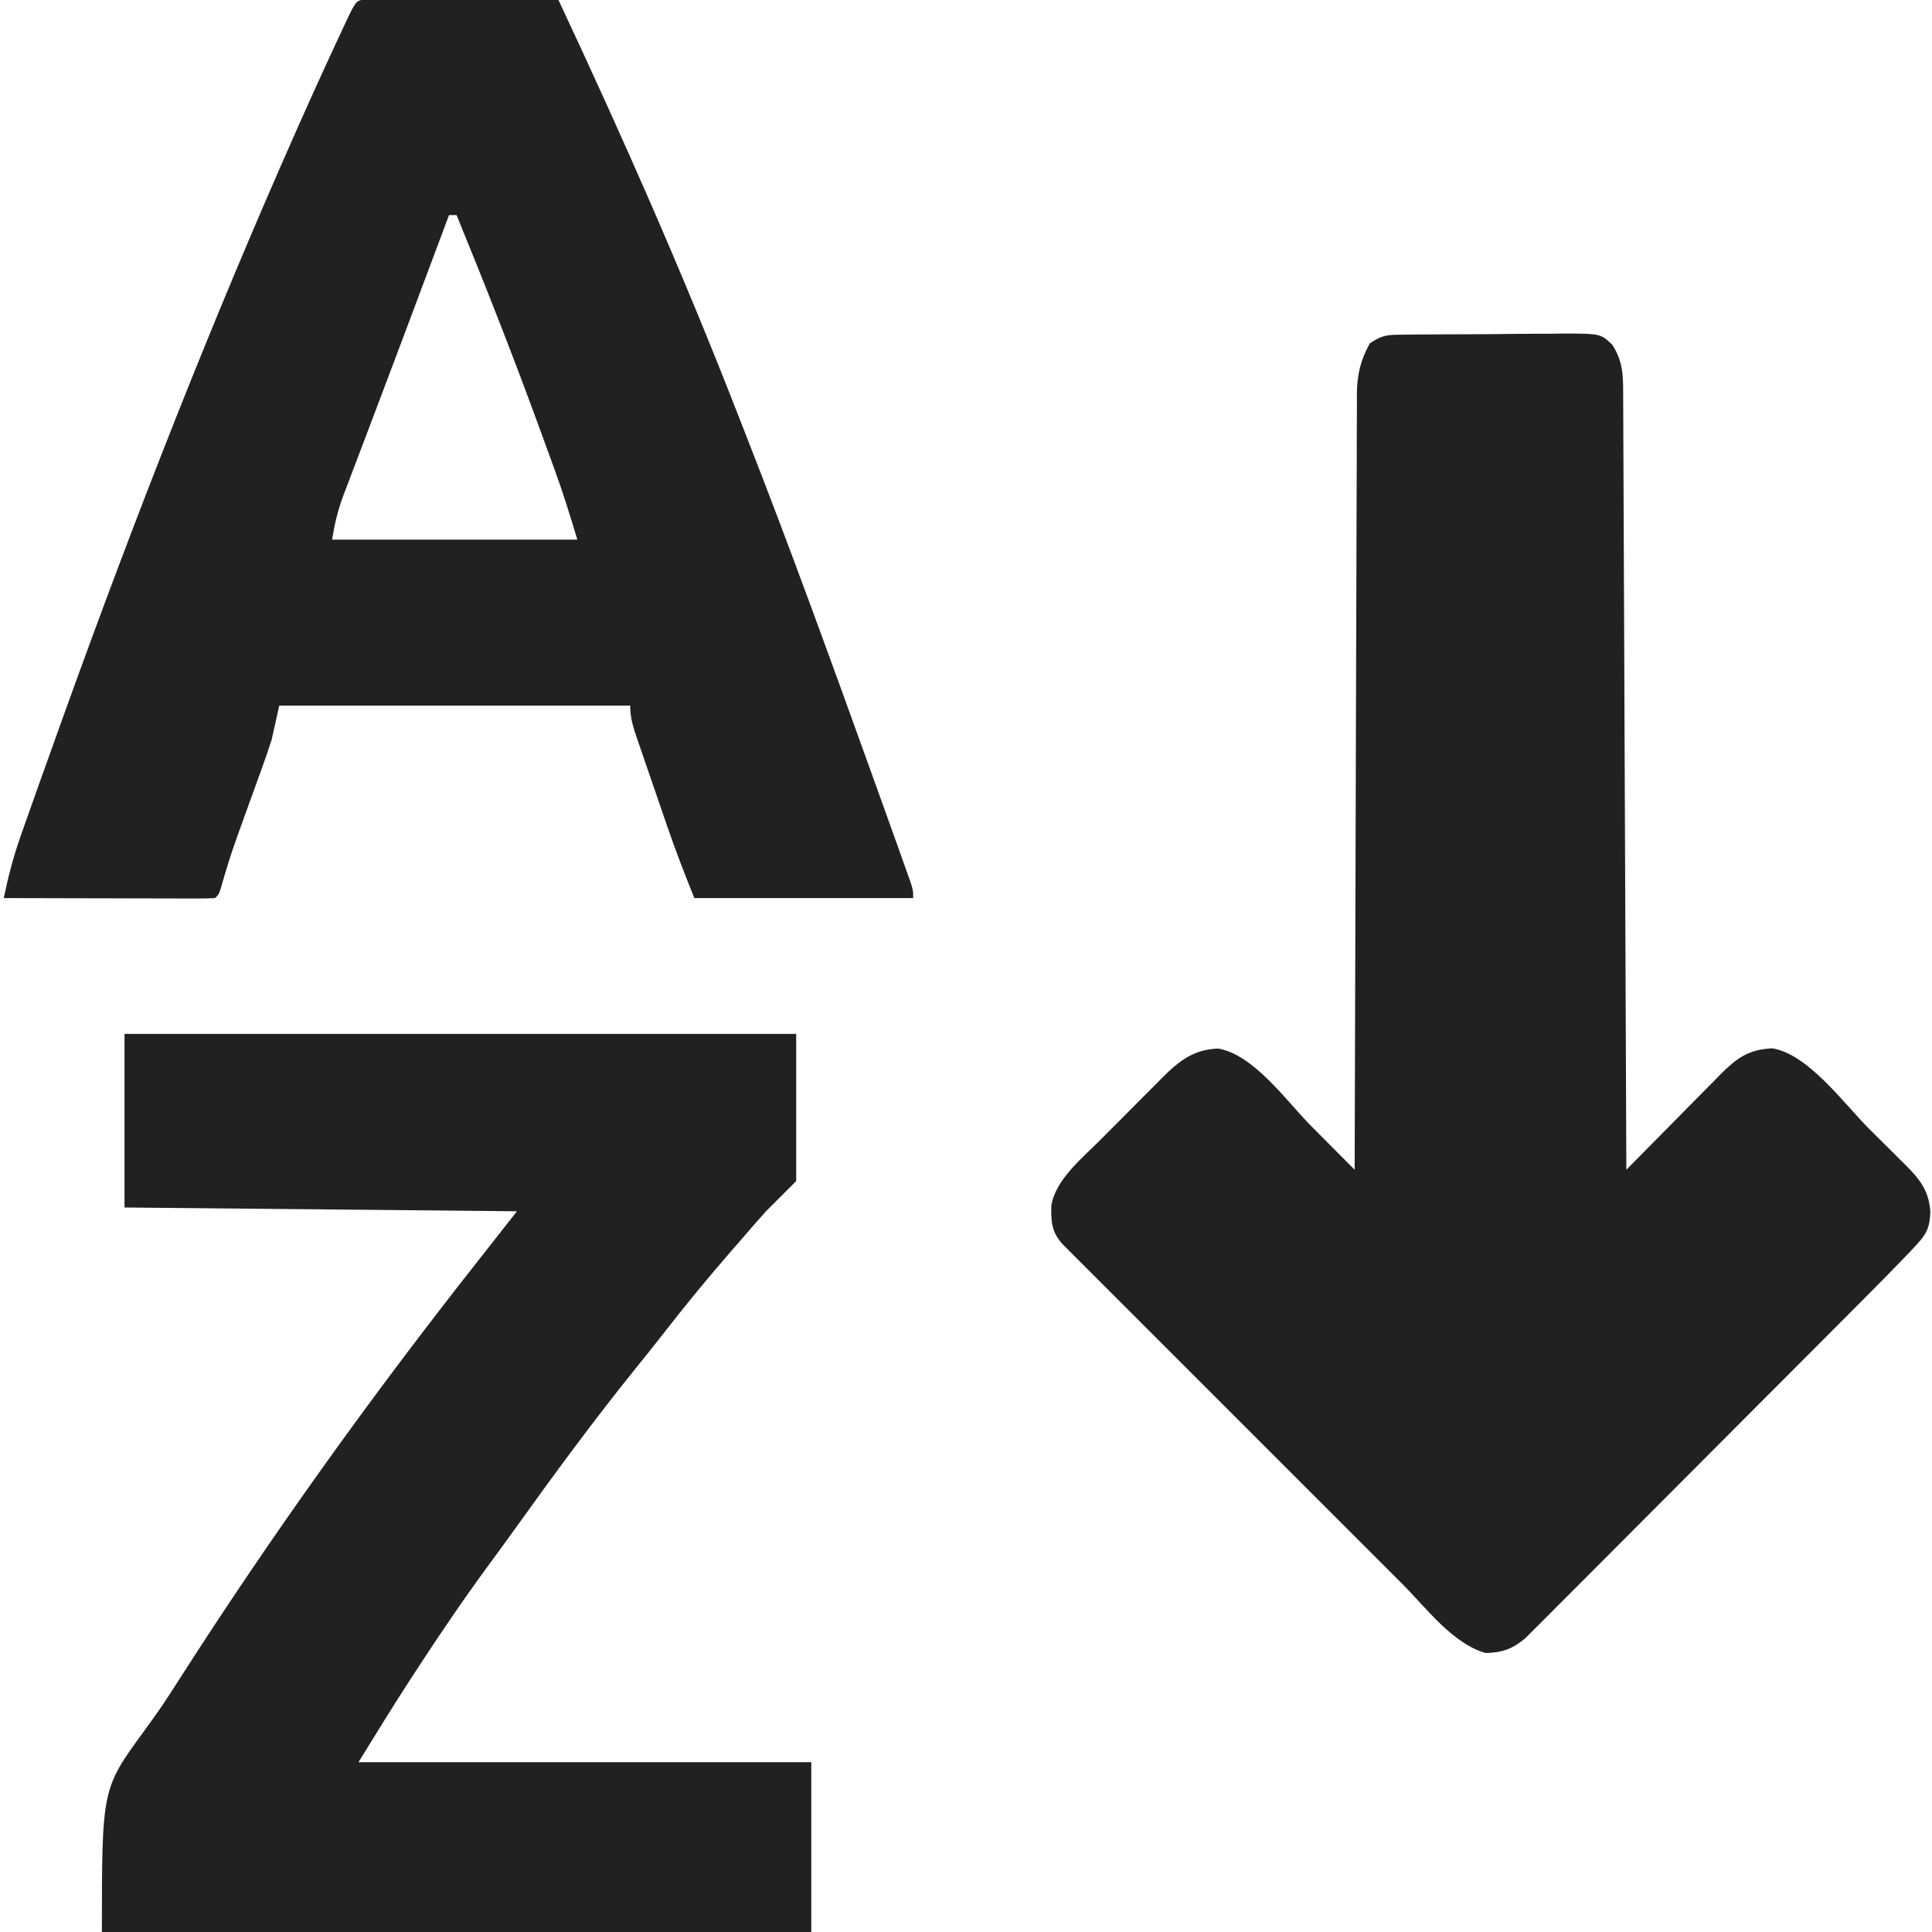
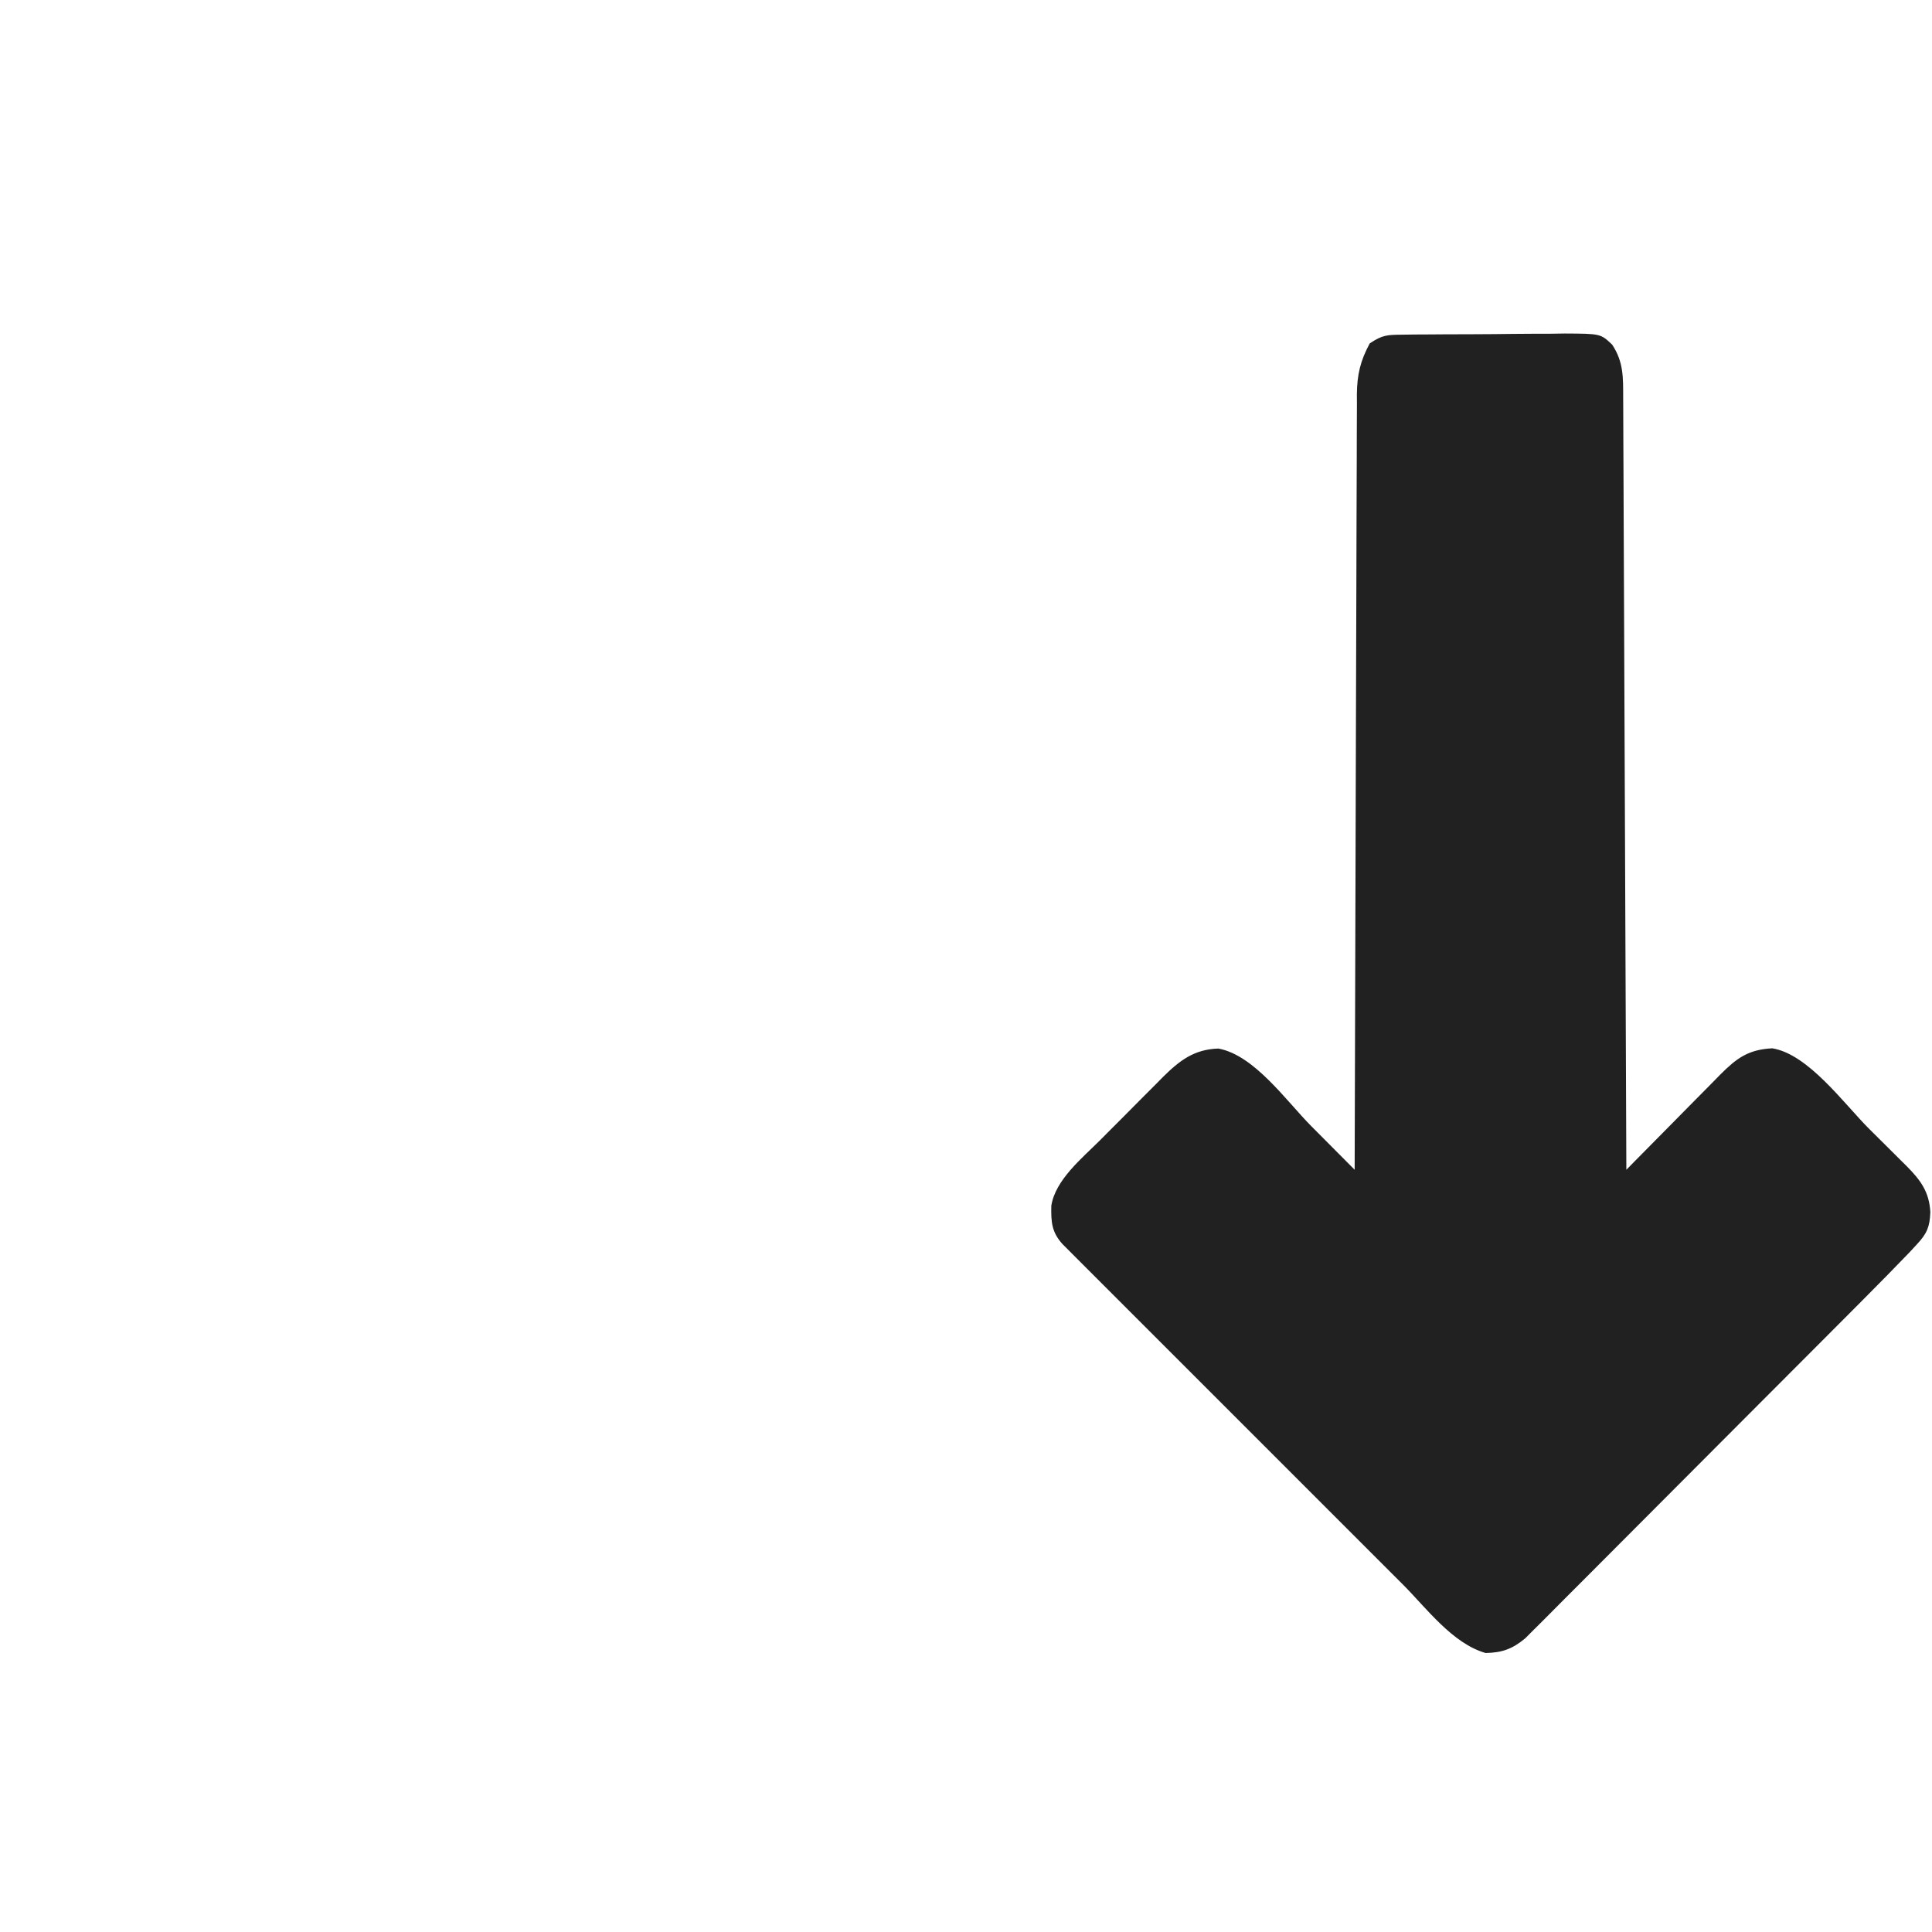
<svg xmlns="http://www.w3.org/2000/svg" version="1.1" width="512" height="512">
-   <path d="M0 0 C1.145 -0.016 2.29 -0.032 3.469 -0.048 C4.707 -0.054 5.944 -0.059 7.219 -0.065 C8.491 -0.074 9.762 -0.083 11.072 -0.092 C13.763 -0.107 16.455 -0.116 19.146 -0.119 C22.589 -0.125 26.03 -0.162 29.473 -0.208 C32.763 -0.245 36.054 -0.246 39.344 -0.252 C41.194 -0.281 41.194 -0.281 43.082 -0.311 C52.6 -0.261 52.6 -0.261 55.669 2.654 C58.713 7.279 58.566 11.402 58.573 16.753 C58.578 17.626 58.583 18.498 58.588 19.397 C58.603 22.331 58.611 25.265 58.62 28.2 C58.629 30.299 58.639 32.398 58.65 34.497 C58.677 40.205 58.698 45.913 58.718 51.621 C58.74 57.583 58.767 63.545 58.794 69.507 C58.844 80.801 58.889 92.095 58.932 103.389 C58.981 116.245 59.036 129.101 59.092 141.957 C59.205 168.407 59.312 194.856 59.415 221.306 C60.738 219.959 60.738 219.959 62.089 218.584 C65.371 215.248 68.663 211.922 71.957 208.599 C73.381 207.16 74.802 205.719 76.22 204.275 C78.261 202.197 80.311 200.13 82.364 198.064 C82.994 197.418 83.625 196.772 84.274 196.107 C88.653 191.726 91.724 189.443 98.102 189.119 C107.64 190.685 117.044 203.75 123.74 210.447 C125.435 212.139 127.137 213.823 128.84 215.508 C129.928 216.592 131.015 217.678 132.102 218.763 C132.607 219.261 133.112 219.759 133.633 220.272 C137.41 224.074 139.676 227.149 139.977 232.556 C139.823 236.379 139.104 238.167 136.509 240.963 C135.87 241.656 135.231 242.348 134.573 243.062 C130.533 247.263 126.455 251.422 122.336 255.546 C121.338 256.549 120.34 257.552 119.342 258.555 C116.655 261.255 113.964 263.952 111.273 266.648 C109.589 268.335 107.906 270.023 106.223 271.71 C100.949 276.997 95.674 282.282 90.395 287.565 C84.314 293.651 78.239 299.743 72.17 305.841 C67.466 310.567 62.756 315.287 58.042 320.002 C55.231 322.814 52.422 325.629 49.619 328.449 C46.988 331.097 44.349 333.738 41.705 336.374 C40.276 337.802 38.854 339.237 37.432 340.673 C36.149 341.948 36.149 341.948 34.841 343.247 C34.103 343.987 33.364 344.727 32.603 345.49 C29.209 348.307 26.496 349.286 22.102 349.369 C13.319 346.838 6.457 337.492 0.159 331.18 C-0.845 330.177 -1.85 329.175 -2.854 328.172 C-5.559 325.472 -8.26 322.769 -10.96 320.066 C-13.793 317.23 -16.628 314.398 -19.463 311.564 C-24.215 306.814 -28.965 302.062 -33.713 297.309 C-39.205 291.811 -44.701 286.317 -50.199 280.825 C-54.926 276.102 -59.652 271.378 -64.375 266.651 C-67.194 263.831 -70.013 261.012 -72.834 258.194 C-75.48 255.551 -78.124 252.905 -80.766 250.258 C-81.737 249.285 -82.709 248.314 -83.682 247.343 C-85.006 246.022 -86.326 244.697 -87.647 243.372 C-88.388 242.631 -89.128 241.89 -89.892 241.126 C-92.901 237.893 -93.062 235.134 -92.976 230.846 C-91.924 224.004 -84.816 218.229 -80.085 213.506 C-79.487 212.903 -78.888 212.3 -78.271 211.678 C-77.016 210.418 -75.759 209.16 -74.5 207.905 C-72.581 205.99 -70.677 204.062 -68.773 202.133 C-67.545 200.902 -66.315 199.672 -65.085 198.443 C-64.241 197.585 -64.241 197.585 -63.38 196.71 C-58.974 192.355 -55.137 189.389 -48.71 189.181 C-39.176 190.918 -30.711 203.066 -24.085 209.744 C-22.966 210.868 -21.846 211.993 -20.726 213.117 C-18.01 215.844 -15.297 218.574 -12.585 221.306 C-12.583 220.22 -12.581 219.134 -12.578 218.015 C-12.519 191.592 -12.444 165.168 -12.35 138.745 C-12.305 125.967 -12.265 113.189 -12.239 100.411 C-12.216 89.274 -12.183 78.137 -12.137 67 C-12.113 61.103 -12.094 55.205 -12.088 49.308 C-12.082 43.757 -12.062 38.206 -12.031 32.655 C-12.022 30.618 -12.019 28.581 -12.02 26.544 C-12.022 23.762 -12.005 20.979 -11.984 18.197 C-11.989 17.392 -11.994 16.588 -11.999 15.759 C-11.934 10.565 -11.073 6.899 -8.585 2.306 C-5.197 0.048 -3.977 0.042 0 0 Z " fill="#212121" transform="translate(371.585,88.694)" />
-   <path d="M0 0 C1.409 0.003 1.409 0.003 2.846 0.007 C3.907 0.007 4.968 0.007 6.062 0.007 C7.216 0.012 8.37 0.017 9.559 0.023 C10.734 0.024 11.909 0.025 13.12 0.027 C16.89 0.033 20.66 0.045 24.43 0.058 C26.979 0.063 29.528 0.067 32.077 0.071 C38.34 0.082 44.604 0.099 50.868 0.12 C67.699 36.003 83.707 72.218 98.101 109.154 C98.9 111.203 99.703 113.251 100.507 115.298 C112.17 145.039 123.05 175.064 133.868 205.12 C134.201 206.046 134.535 206.972 134.878 207.926 C136.562 212.6 138.241 217.275 139.911 221.953 C140.377 223.259 140.844 224.564 141.312 225.869 C141.933 227.604 142.549 229.341 143.165 231.077 C143.498 232.015 143.832 232.954 144.175 233.92 C144.868 236.12 144.868 236.12 144.868 238.12 C125.728 238.12 106.588 238.12 86.868 238.12 C84.317 231.743 81.854 225.423 79.633 218.937 C79.35 218.114 79.068 217.292 78.776 216.445 C78.187 214.729 77.598 213.012 77.012 211.295 C76.111 208.663 75.202 206.033 74.293 203.403 C73.719 201.727 73.145 200.051 72.571 198.374 C72.299 197.59 72.027 196.805 71.747 195.997 C70.703 192.924 69.868 190.39 69.868 187.12 C39.178 187.12 8.488 187.12 -23.132 187.12 C-23.792 190.09 -24.452 193.06 -25.132 196.12 C-25.918 198.572 -26.75 201.009 -27.628 203.429 C-27.863 204.08 -28.097 204.732 -28.338 205.403 C-29.077 207.457 -29.823 209.507 -30.57 211.558 C-31.551 214.264 -32.529 216.971 -33.503 219.679 C-33.736 220.325 -33.969 220.97 -34.209 221.635 C-35.833 226.174 -37.278 230.74 -38.574 235.382 C-39.132 237.12 -39.132 237.12 -40.132 238.12 C-41.882 238.214 -43.635 238.238 -45.386 238.234 C-46.508 238.234 -47.629 238.234 -48.784 238.234 C-50.613 238.226 -50.613 238.226 -52.48 238.218 C-53.722 238.216 -54.963 238.215 -56.242 238.214 C-59.548 238.209 -62.854 238.2 -66.16 238.189 C-69.532 238.179 -72.903 238.174 -76.275 238.169 C-82.894 238.158 -89.513 238.141 -96.132 238.12 C-94.988 232.561 -93.615 227.233 -91.726 221.87 C-91.49 221.196 -91.254 220.522 -91.01 219.828 C-90.224 217.59 -89.429 215.355 -88.632 213.12 C-88.057 211.496 -87.481 209.872 -86.906 208.248 C-84.995 202.867 -83.066 197.493 -81.132 192.12 C-80.796 191.185 -80.46 190.25 -80.113 189.286 C-61.324 137.101 -41.129 85.51 -18.632 34.808 C-18.31 34.082 -17.988 33.356 -17.657 32.609 C-14.089 24.583 -10.449 16.594 -6.726 8.64 C-6.21 7.533 -6.21 7.533 -5.683 6.403 C-2.741 0.155 -2.741 0.155 0 0 Z M21.868 57.12 C21.233 58.813 20.598 60.505 19.964 62.197 C19.385 63.741 18.806 65.284 18.227 66.828 C16.579 71.223 14.931 75.618 13.285 80.014 C10.08 88.572 6.869 97.129 3.628 105.673 C2.245 109.32 0.867 112.968 -0.512 116.616 C-1.173 118.362 -1.836 120.107 -2.501 121.852 C-3.433 124.296 -4.357 126.743 -5.281 129.191 C-5.694 130.266 -5.694 130.266 -6.115 131.364 C-7.622 135.38 -8.415 138.815 -9.132 143.12 C12.318 143.12 33.768 143.12 55.868 143.12 C53.97 136.793 52.046 130.594 49.786 124.405 C49.349 123.202 49.349 123.202 48.904 121.975 C47.958 119.376 47.007 116.779 46.055 114.183 C45.73 113.293 45.405 112.404 45.07 111.488 C38.38 93.212 31.23 75.134 23.868 57.12 C23.208 57.12 22.548 57.12 21.868 57.12 Z " fill="#212121" transform="translate(97.132,-0.12)" />
-   <path d="M0 0 C58.74 0 117.48 0 178 0 C178 12.87 178 25.74 178 39 C175.36 41.64 172.72 44.28 170 47 C167.63 49.643 165.306 52.303 163 55 C162.094 56.042 161.188 57.084 160.281 58.125 C154.24 65.086 148.419 72.177 142.766 79.457 C140.452 82.434 138.094 85.372 135.723 88.302 C124.369 102.353 113.687 116.922 103.164 131.602 C101.095 134.486 99.007 137.355 96.898 140.211 C90.383 149.066 84.199 158.11 78.188 167.312 C77.494 168.373 76.801 169.434 76.087 170.527 C71.268 177.951 66.641 185.458 62 193 C101.6 193 141.2 193 182 193 C182 207.85 182 222.7 182 238 C119.96 238 57.92 238 -6 238 C-6 200 -6 200 5.242 184.68 C6.032 183.582 6.819 182.483 7.604 181.382 C8 180.83 8.396 180.277 8.803 179.708 C10.854 176.781 12.772 173.77 14.695 170.758 C38.963 132.852 65.158 96.35 93 61 C96.63 56.38 100.26 51.76 104 47 C69.68 46.67 35.36 46.34 0 46 C0 30.82 0 15.64 0 0 Z " fill="#212121" transform="translate(33,274)" />
+   <path d="M0 0 C1.145 -0.016 2.29 -0.032 3.469 -0.048 C4.707 -0.054 5.944 -0.059 7.219 -0.065 C8.491 -0.074 9.762 -0.083 11.072 -0.092 C13.763 -0.107 16.455 -0.116 19.146 -0.119 C22.589 -0.125 26.03 -0.162 29.473 -0.208 C32.763 -0.245 36.054 -0.246 39.344 -0.252 C41.194 -0.281 41.194 -0.281 43.082 -0.311 C52.6 -0.261 52.6 -0.261 55.669 2.654 C58.713 7.279 58.566 11.402 58.573 16.753 C58.578 17.626 58.583 18.498 58.588 19.397 C58.603 22.331 58.611 25.265 58.62 28.2 C58.629 30.299 58.639 32.398 58.65 34.497 C58.677 40.205 58.698 45.913 58.718 51.621 C58.74 57.583 58.767 63.545 58.794 69.507 C58.844 80.801 58.889 92.095 58.932 103.389 C58.981 116.245 59.036 129.101 59.092 141.957 C59.205 168.407 59.312 194.856 59.415 221.306 C60.738 219.959 60.738 219.959 62.089 218.584 C65.371 215.248 68.663 211.922 71.957 208.599 C73.381 207.16 74.802 205.719 76.22 204.275 C78.261 202.197 80.311 200.13 82.364 198.064 C82.994 197.418 83.625 196.772 84.274 196.107 C88.653 191.726 91.724 189.443 98.102 189.119 C107.64 190.685 117.044 203.75 123.74 210.447 C125.435 212.139 127.137 213.823 128.84 215.508 C129.928 216.592 131.015 217.678 132.102 218.763 C132.607 219.261 133.112 219.759 133.633 220.272 C137.41 224.074 139.676 227.149 139.977 232.556 C139.823 236.379 139.104 238.167 136.509 240.963 C135.87 241.656 135.231 242.348 134.573 243.062 C130.533 247.263 126.455 251.422 122.336 255.546 C121.338 256.549 120.34 257.552 119.342 258.555 C116.655 261.255 113.964 263.952 111.273 266.648 C109.589 268.335 107.906 270.023 106.223 271.71 C100.949 276.997 95.674 282.282 90.395 287.565 C67.466 310.567 62.756 315.287 58.042 320.002 C55.231 322.814 52.422 325.629 49.619 328.449 C46.988 331.097 44.349 333.738 41.705 336.374 C40.276 337.802 38.854 339.237 37.432 340.673 C36.149 341.948 36.149 341.948 34.841 343.247 C34.103 343.987 33.364 344.727 32.603 345.49 C29.209 348.307 26.496 349.286 22.102 349.369 C13.319 346.838 6.457 337.492 0.159 331.18 C-0.845 330.177 -1.85 329.175 -2.854 328.172 C-5.559 325.472 -8.26 322.769 -10.96 320.066 C-13.793 317.23 -16.628 314.398 -19.463 311.564 C-24.215 306.814 -28.965 302.062 -33.713 297.309 C-39.205 291.811 -44.701 286.317 -50.199 280.825 C-54.926 276.102 -59.652 271.378 -64.375 266.651 C-67.194 263.831 -70.013 261.012 -72.834 258.194 C-75.48 255.551 -78.124 252.905 -80.766 250.258 C-81.737 249.285 -82.709 248.314 -83.682 247.343 C-85.006 246.022 -86.326 244.697 -87.647 243.372 C-88.388 242.631 -89.128 241.89 -89.892 241.126 C-92.901 237.893 -93.062 235.134 -92.976 230.846 C-91.924 224.004 -84.816 218.229 -80.085 213.506 C-79.487 212.903 -78.888 212.3 -78.271 211.678 C-77.016 210.418 -75.759 209.16 -74.5 207.905 C-72.581 205.99 -70.677 204.062 -68.773 202.133 C-67.545 200.902 -66.315 199.672 -65.085 198.443 C-64.241 197.585 -64.241 197.585 -63.38 196.71 C-58.974 192.355 -55.137 189.389 -48.71 189.181 C-39.176 190.918 -30.711 203.066 -24.085 209.744 C-22.966 210.868 -21.846 211.993 -20.726 213.117 C-18.01 215.844 -15.297 218.574 -12.585 221.306 C-12.583 220.22 -12.581 219.134 -12.578 218.015 C-12.519 191.592 -12.444 165.168 -12.35 138.745 C-12.305 125.967 -12.265 113.189 -12.239 100.411 C-12.216 89.274 -12.183 78.137 -12.137 67 C-12.113 61.103 -12.094 55.205 -12.088 49.308 C-12.082 43.757 -12.062 38.206 -12.031 32.655 C-12.022 30.618 -12.019 28.581 -12.02 26.544 C-12.022 23.762 -12.005 20.979 -11.984 18.197 C-11.989 17.392 -11.994 16.588 -11.999 15.759 C-11.934 10.565 -11.073 6.899 -8.585 2.306 C-5.197 0.048 -3.977 0.042 0 0 Z " fill="#212121" transform="translate(371.585,88.694)" />
</svg>